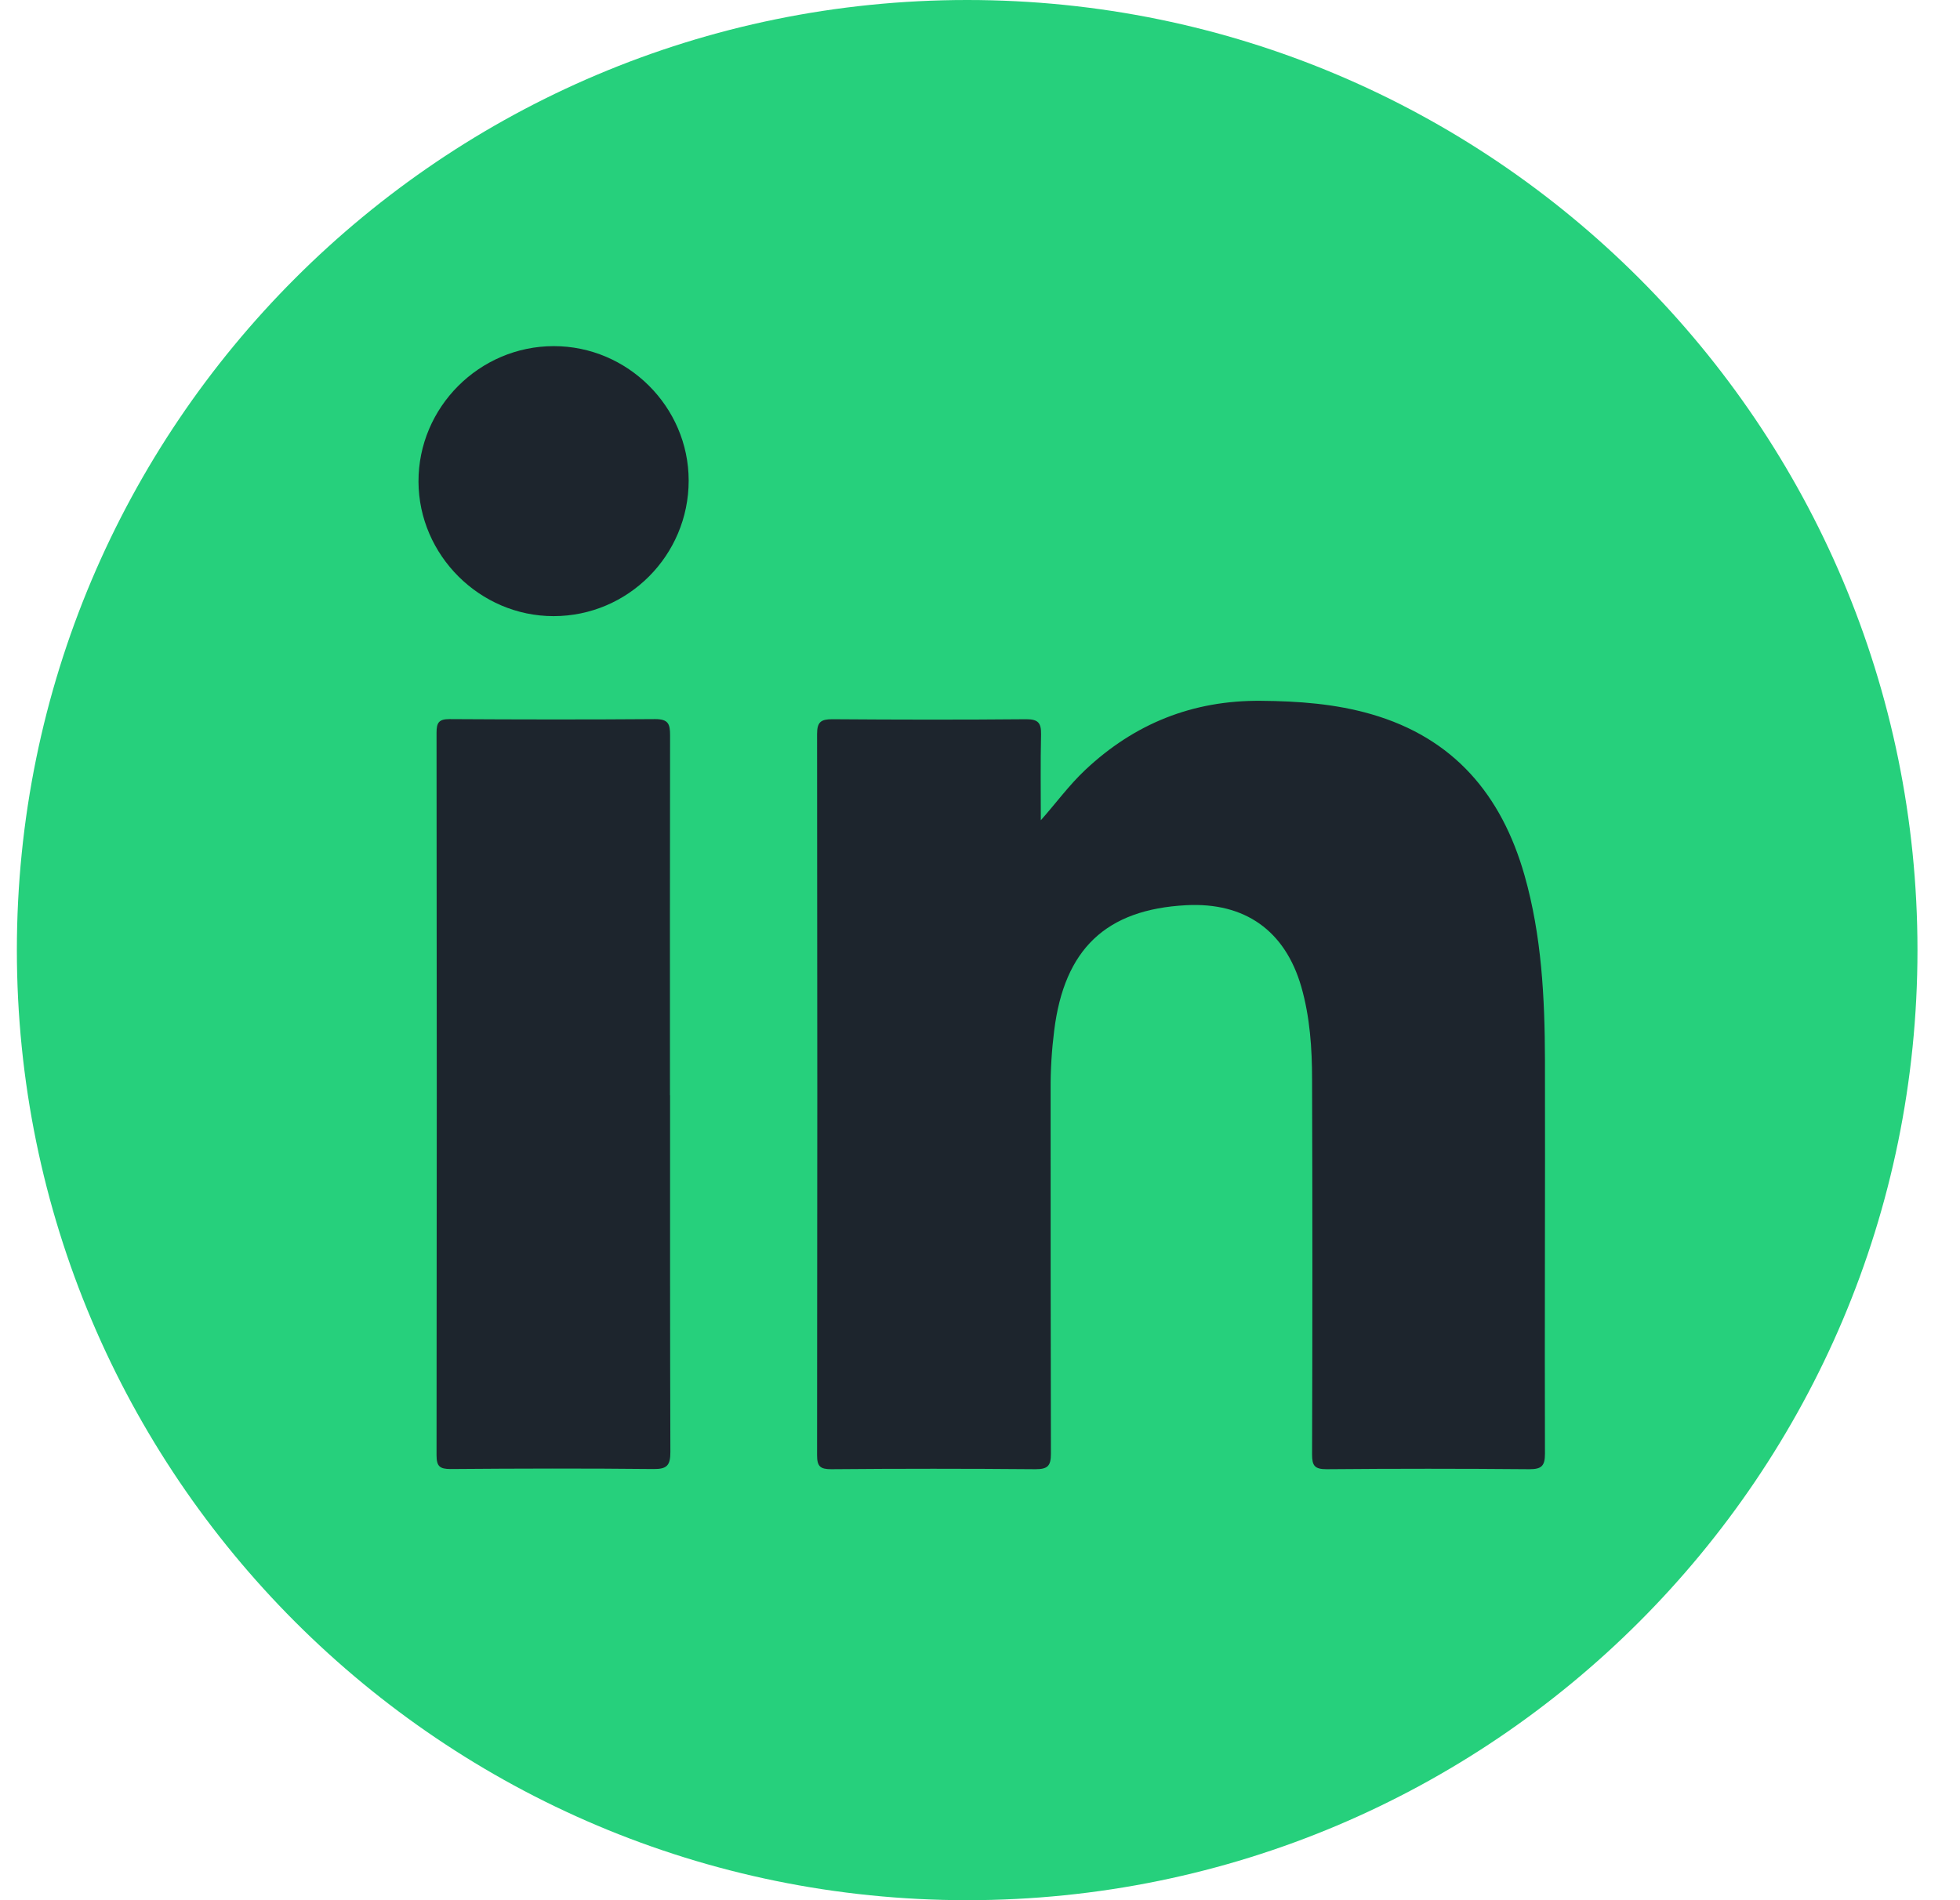
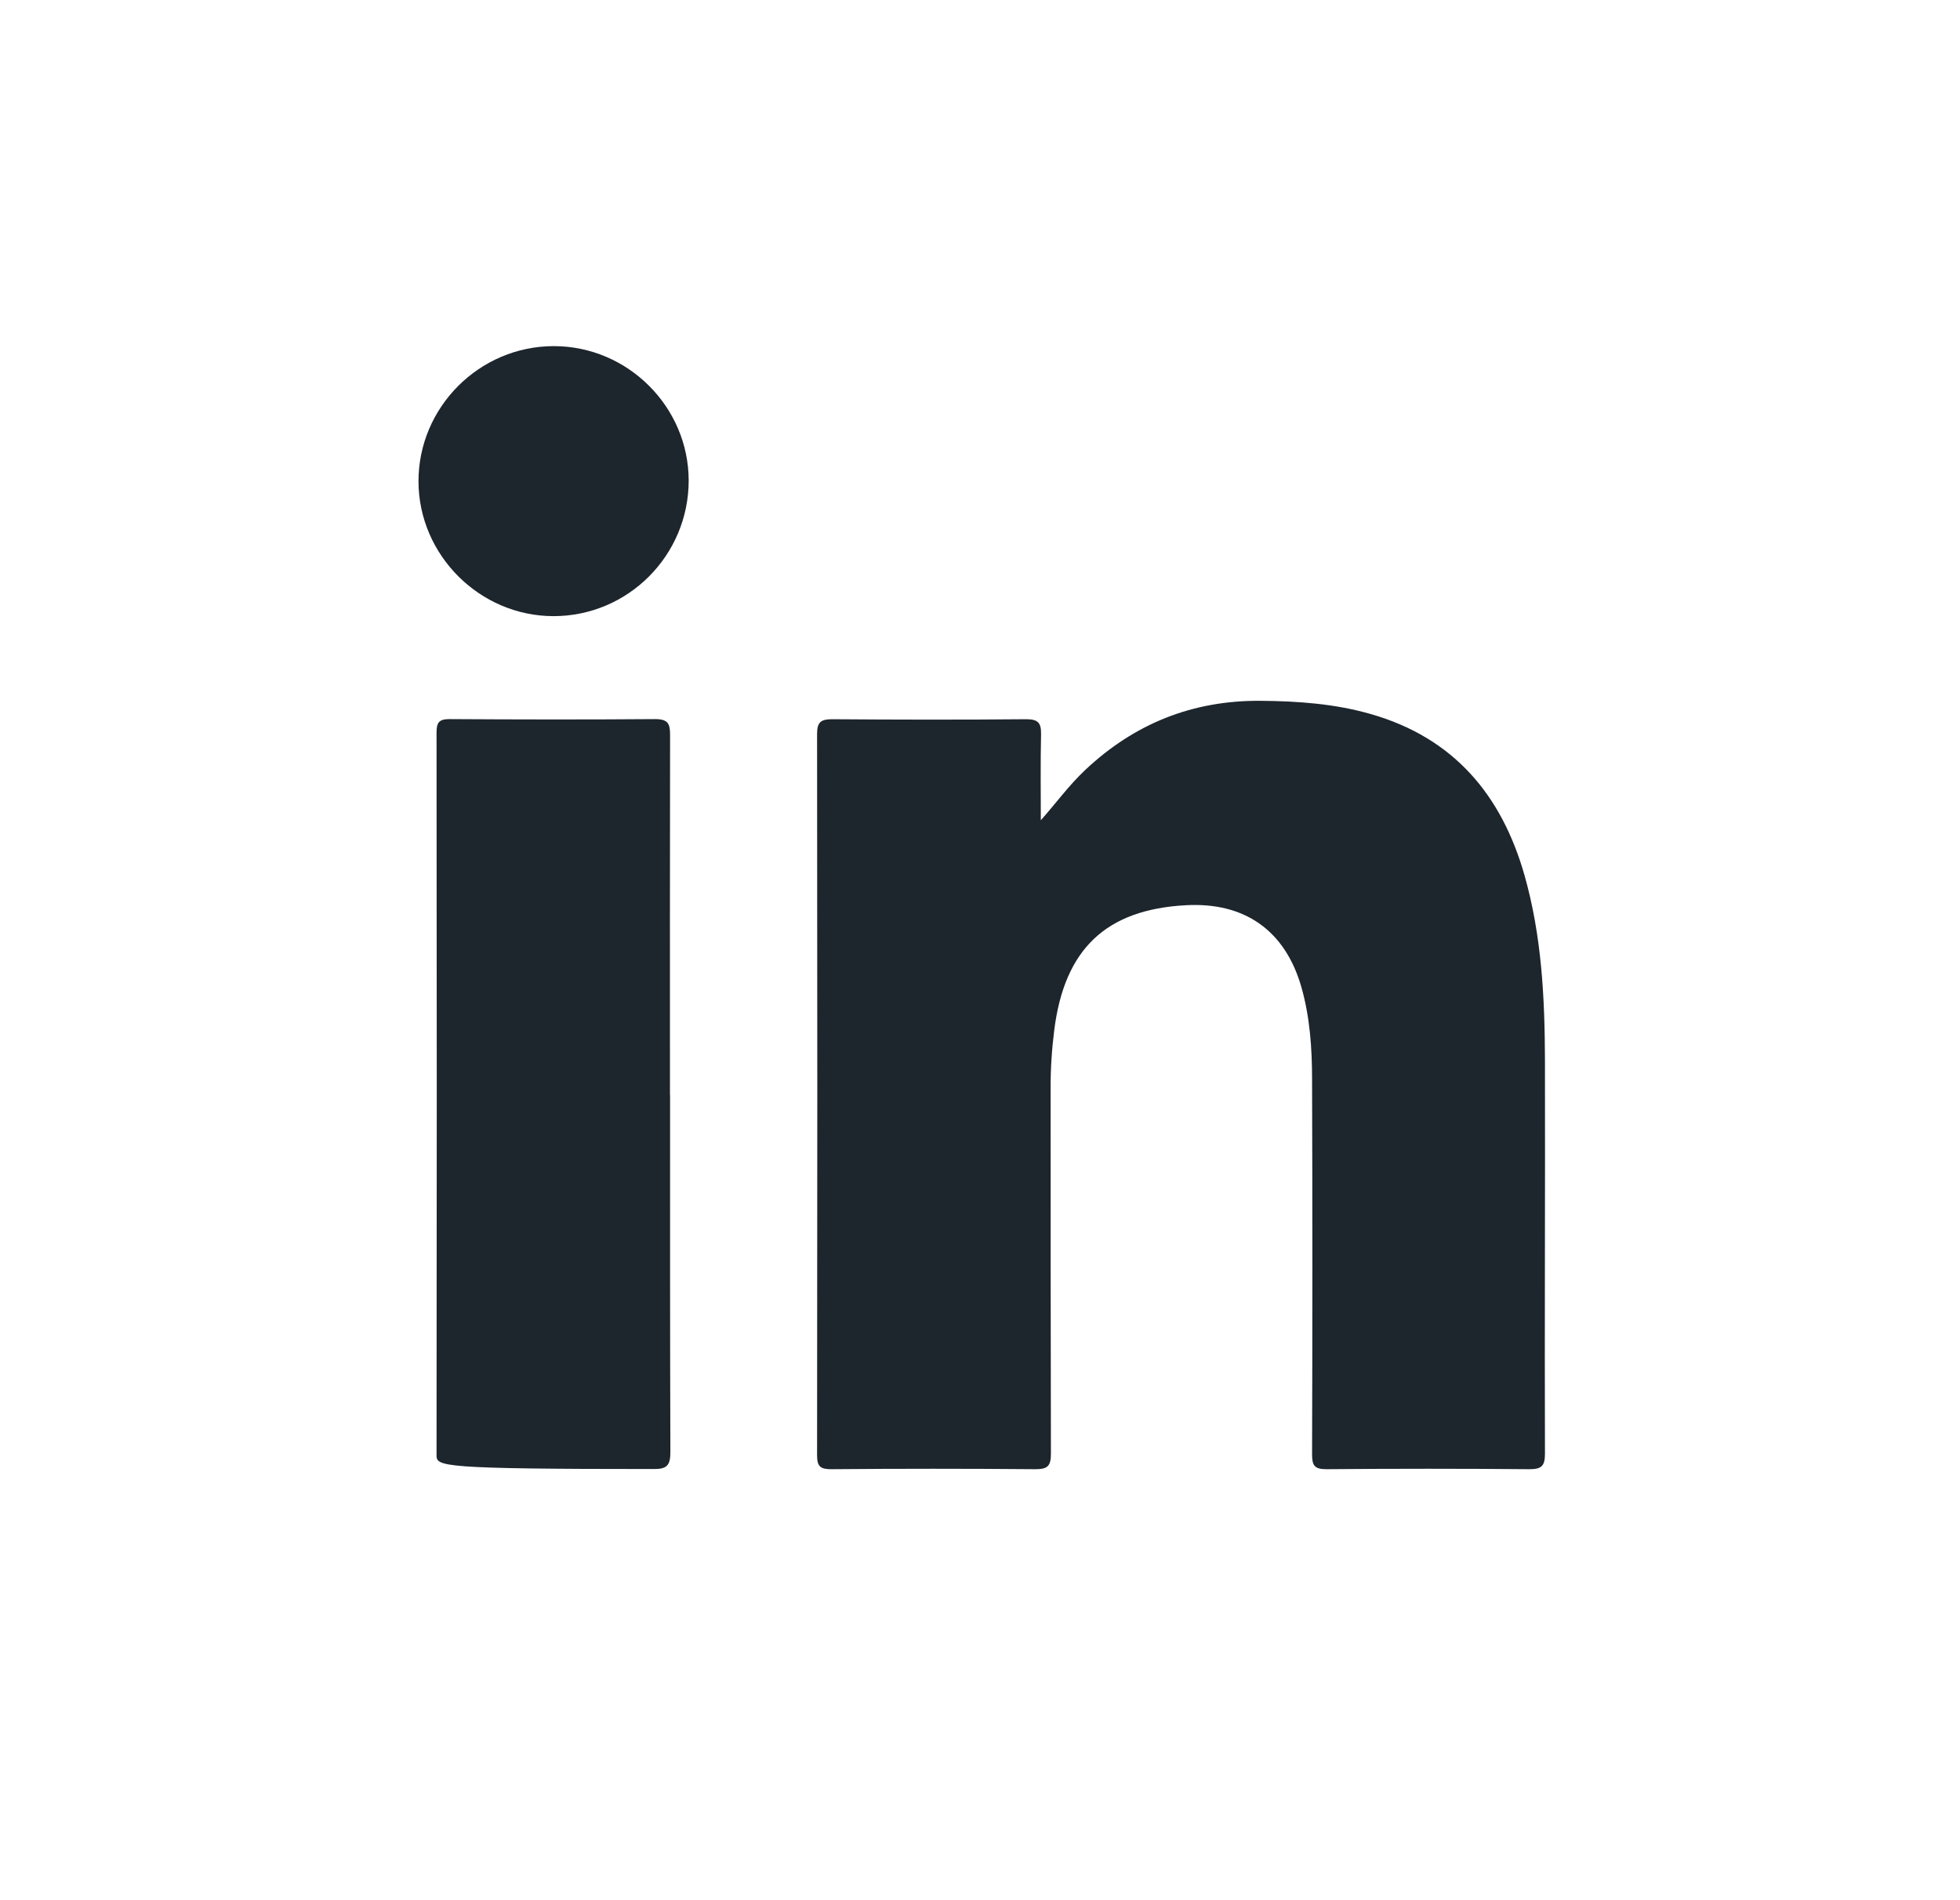
<svg xmlns="http://www.w3.org/2000/svg" width="33" height="32" viewBox="0 0 33 32" fill="none">
-   <path d="M16.284 32C25.12 32 32.284 24.837 32.284 16C32.284 7.163 25.12 0 16.284 0C7.447 0 0.284 7.163 0.284 16C0.284 24.837 7.447 32 16.284 32Z" fill="#26D07C" />
  <path d="M17.521 13.817C17.784 13.52 18 13.222 18.27 12.968C19.1 12.186 20.081 11.792 21.228 11.802C21.859 11.807 22.48 11.852 23.087 12.027C24.476 12.428 25.282 13.385 25.668 14.741C25.957 15.758 26.009 16.803 26.012 17.851C26.017 20.06 26.005 22.272 26.012 24.481C26.012 24.687 25.955 24.742 25.751 24.742C24.613 24.732 23.473 24.732 22.335 24.742C22.134 24.742 22.091 24.683 22.091 24.493C22.098 22.39 22.098 20.288 22.091 18.183C22.091 17.657 22.056 17.128 21.909 16.616C21.636 15.673 20.961 15.192 19.972 15.244C18.621 15.315 17.919 15.983 17.749 17.356C17.708 17.683 17.687 18.012 17.689 18.342C17.689 20.387 17.689 22.433 17.694 24.479C17.694 24.683 17.644 24.742 17.436 24.742C16.289 24.732 15.141 24.732 13.994 24.742C13.809 24.742 13.757 24.694 13.757 24.507C13.762 20.459 13.762 16.408 13.757 12.359C13.757 12.158 13.823 12.112 14.013 12.112C15.101 12.12 16.191 12.122 17.279 12.112C17.481 12.112 17.531 12.176 17.528 12.366C17.517 12.85 17.524 13.333 17.524 13.819L17.521 13.817Z" fill="#1D252D" />
-   <path d="M11.282 18.444C11.282 20.447 11.28 22.449 11.287 24.452C11.287 24.675 11.232 24.742 11.003 24.739C9.865 24.727 8.727 24.73 7.587 24.739C7.404 24.739 7.35 24.694 7.35 24.507C7.355 20.451 7.355 16.395 7.35 12.337C7.35 12.169 7.39 12.11 7.568 12.11C8.722 12.117 9.877 12.119 11.031 12.11C11.254 12.11 11.282 12.193 11.282 12.385C11.278 14.404 11.28 16.424 11.28 18.444H11.282Z" fill="#1D252D" />
+   <path d="M11.282 18.444C11.282 20.447 11.28 22.449 11.287 24.452C11.287 24.675 11.232 24.742 11.003 24.739C7.404 24.739 7.35 24.694 7.35 24.507C7.355 20.451 7.355 16.395 7.35 12.337C7.35 12.169 7.39 12.11 7.568 12.11C8.722 12.117 9.877 12.119 11.031 12.11C11.254 12.11 11.282 12.193 11.282 12.385C11.278 14.404 11.28 16.424 11.28 18.444H11.282Z" fill="#1D252D" />
  <path d="M11.595 8.093C11.595 9.351 10.576 10.376 9.32 10.376C8.08 10.376 7.051 9.351 7.046 8.112C7.042 6.86 8.07 5.829 9.324 5.829C10.569 5.829 11.593 6.851 11.595 8.09V8.093Z" fill="#1D252D" />
</svg>